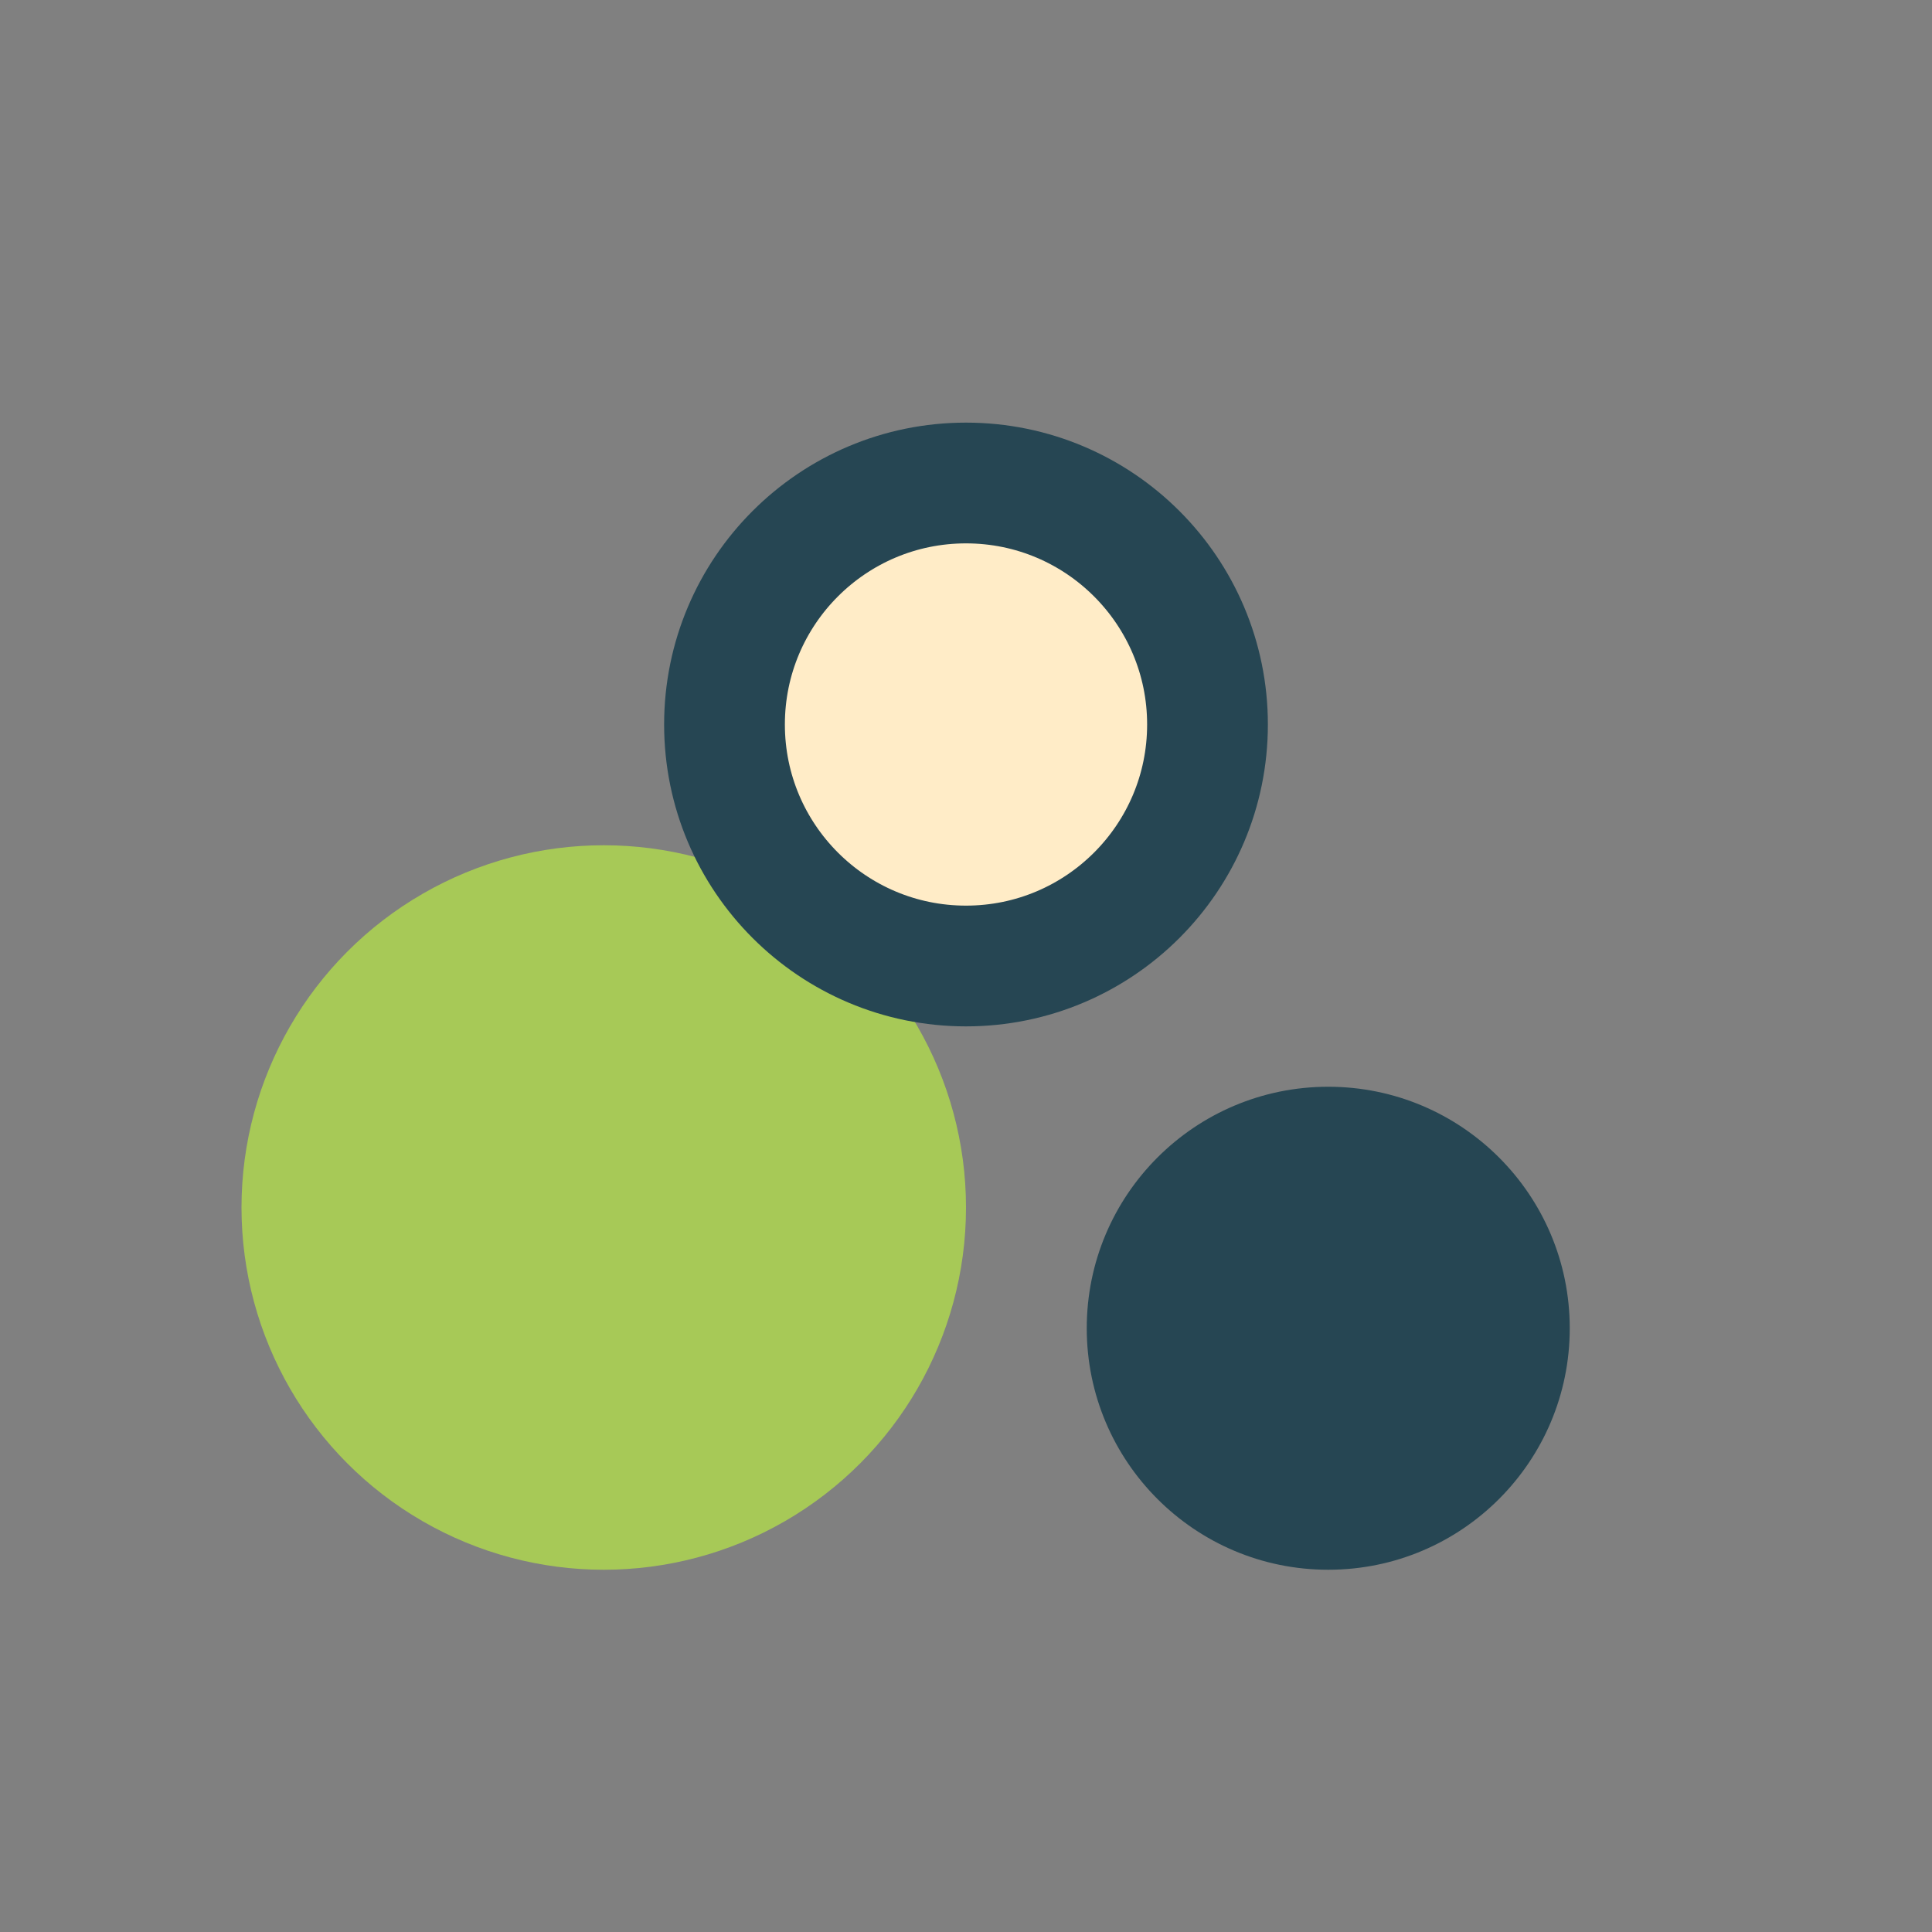
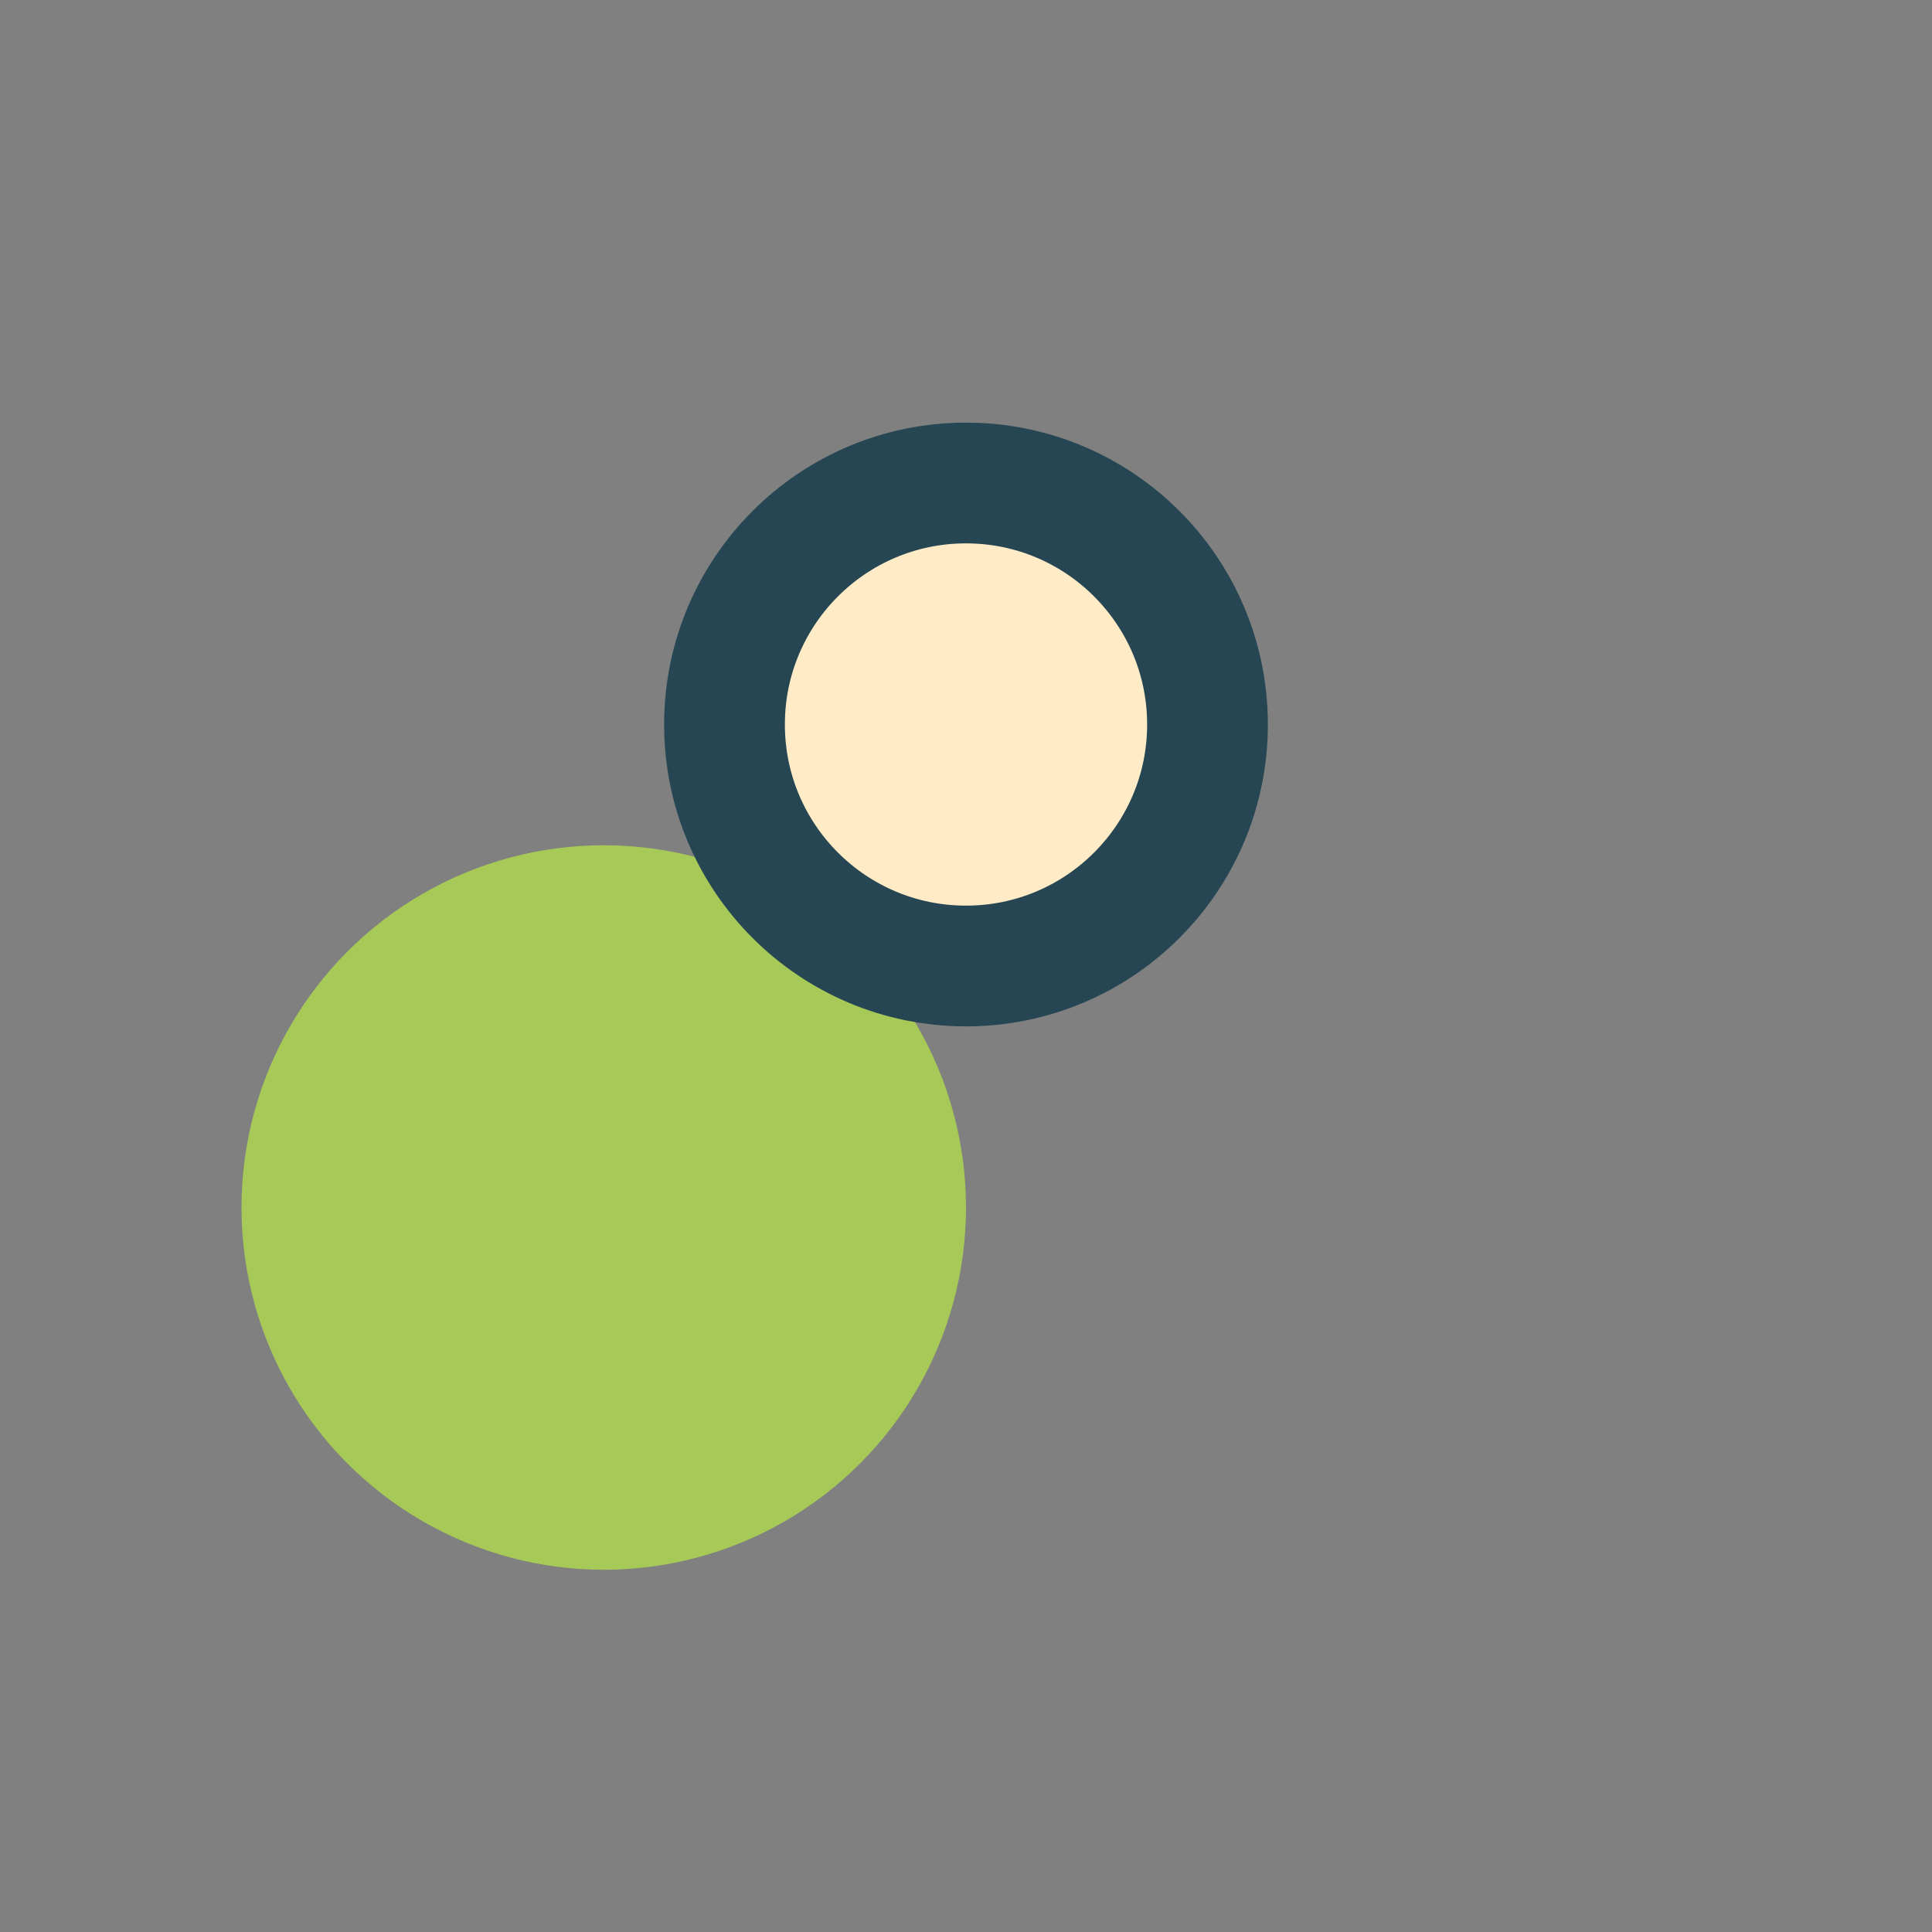
<svg xmlns="http://www.w3.org/2000/svg" width="32" height="32" viewBox="0 0 32 32">
  <rect x="0" y="0" width="32" height="32" fill="#808080" stroke="none" />
  <circle cx="10" cy="20" r="6" fill="#A7C957" />
-   <circle cx="22" cy="22" r="4" fill="#264653" />
  <circle cx="16" cy="12" r="4" fill="#FFECC7" stroke="#264653" stroke-width="2" />
</svg>